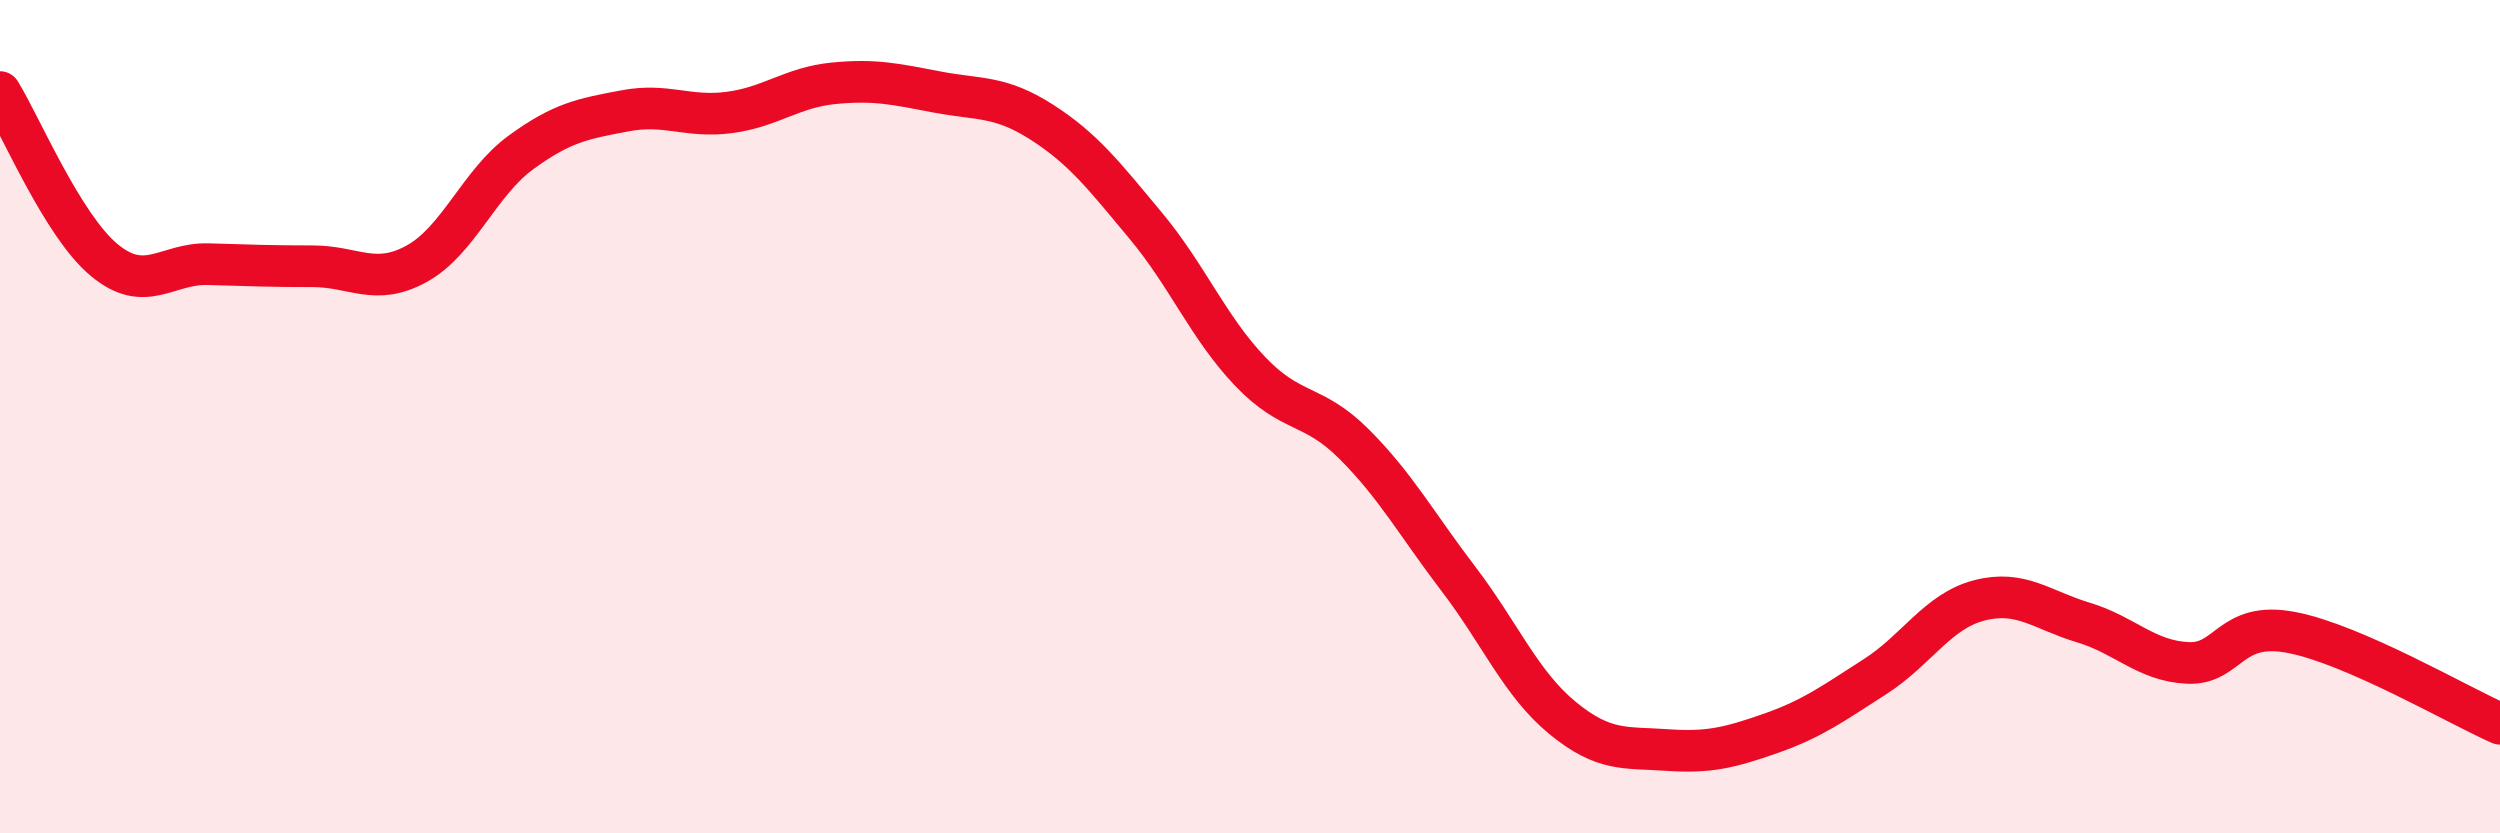
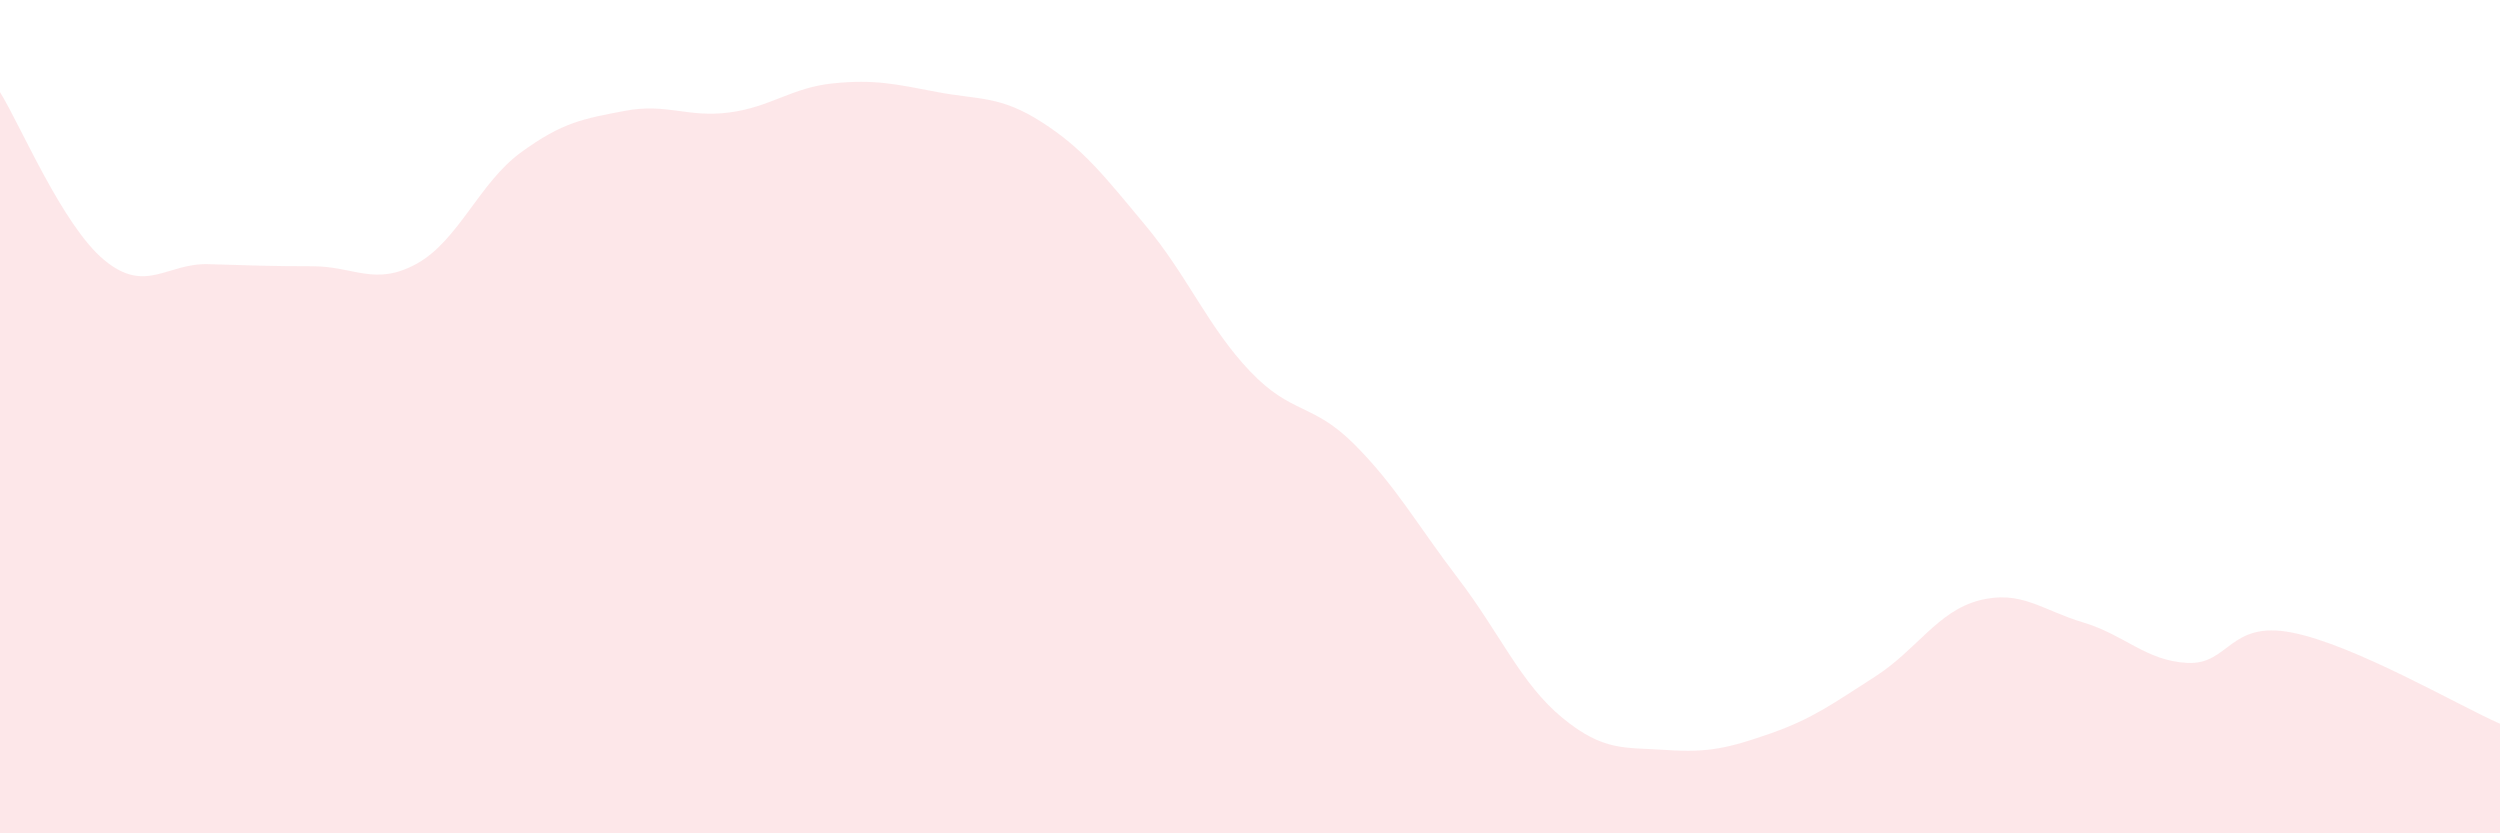
<svg xmlns="http://www.w3.org/2000/svg" width="60" height="20" viewBox="0 0 60 20">
  <path d="M 0,2.21 C 0.5,3.02 1.5,5.41 2.5,6.24 C 3.5,7.07 4,6.31 5,6.34 C 6,6.37 6.5,6.39 7.5,6.39 C 8.5,6.39 9,6.88 10,6.33 C 11,5.78 11.5,4.39 12.5,3.66 C 13.5,2.93 14,2.85 15,2.66 C 16,2.47 16.5,2.83 17.5,2.7 C 18.5,2.57 19,2.1 20,2 C 21,1.9 21.5,2.02 22.5,2.21 C 23.5,2.4 24,2.29 25,2.93 C 26,3.57 26.5,4.22 27.5,5.42 C 28.5,6.62 29,7.86 30,8.91 C 31,9.96 31.5,9.66 32.5,10.66 C 33.5,11.66 34,12.58 35,13.89 C 36,15.2 36.5,16.41 37.5,17.23 C 38.5,18.05 39,17.93 40,18 C 41,18.07 41.5,17.95 42.5,17.6 C 43.5,17.25 44,16.88 45,16.24 C 46,15.6 46.5,14.67 47.5,14.41 C 48.5,14.15 49,14.64 50,14.94 C 51,15.24 51.5,15.86 52.5,15.91 C 53.5,15.96 53.5,14.89 55,15.18 C 56.5,15.47 59,16.93 60,17.37L60 20L0 20Z" fill="#EB0A25" opacity="0.1" stroke-linecap="round" stroke-linejoin="round" />
-   <path d="M 0,2.21 C 0.5,3.02 1.5,5.41 2.5,6.24 C 3.5,7.07 4,6.31 5,6.34 C 6,6.37 6.5,6.39 7.5,6.39 C 8.5,6.39 9,6.88 10,6.33 C 11,5.78 11.5,4.39 12.5,3.66 C 13.5,2.93 14,2.85 15,2.66 C 16,2.47 16.5,2.83 17.5,2.7 C 18.5,2.57 19,2.1 20,2 C 21,1.9 21.5,2.02 22.5,2.21 C 23.5,2.4 24,2.29 25,2.93 C 26,3.57 26.5,4.22 27.5,5.42 C 28.5,6.62 29,7.86 30,8.91 C 31,9.96 31.5,9.66 32.5,10.66 C 33.5,11.66 34,12.58 35,13.89 C 36,15.2 36.5,16.41 37.5,17.23 C 38.5,18.05 39,17.93 40,18 C 41,18.07 41.5,17.95 42.5,17.6 C 43.5,17.25 44,16.88 45,16.24 C 46,15.6 46.5,14.67 47.5,14.41 C 48.5,14.15 49,14.64 50,14.94 C 51,15.24 51.5,15.86 52.5,15.91 C 53.5,15.96 53.5,14.89 55,15.18 C 56.5,15.47 59,16.93 60,17.37" stroke="#EB0A25" stroke-width="1" fill="none" stroke-linecap="round" stroke-linejoin="round" />
</svg>